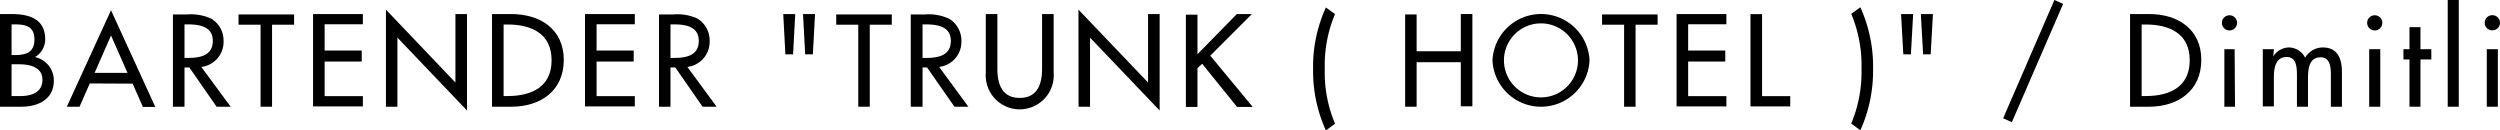
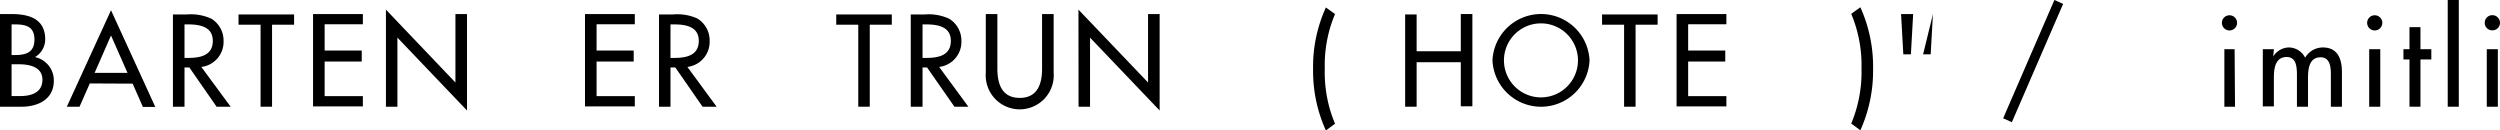
<svg xmlns="http://www.w3.org/2000/svg" viewBox="0 0 243.89 12.73">
  <title>アセット 15</title>
  <g id="レイヤー_2" data-name="レイヤー 2">
    <g id="レイヤー_1-2" data-name="レイヤー 1">
      <path d="M0,1.37H1.1c1.71,0,3.31.44,3.31,2.48a2,2,0,0,1-1,1.72v0A2.32,2.32,0,0,1,5.25,7.88c0,1.81-1.54,2.53-3.14,2.53H0Zm1.13,4h.29c1.06,0,1.94-.21,1.94-1.51S2.49,2.38,1.44,2.38H1.13Zm0,4H2c1,0,2.14-.31,2.14-1.59S2.83,6.27,1.82,6.27H1.13Z" />
      <path d="M8.76,8.14l-1,2.27H6.52L10.83,1l4.32,9.43H13.94l-1-2.27Zm2.07-4.68L9.23,7.11h3.21Z" />
      <path d="M22.5,10.41H21.13L18.47,6.58H18v3.83H16.87v-9h1.37a4.78,4.78,0,0,1,2.39.42A2.5,2.5,0,0,1,21.81,4a2.46,2.46,0,0,1-2.17,2.53ZM18,5.65h.36c1.15,0,2.4-.22,2.4-1.66S19.41,2.38,18.3,2.38H18Z" />
      <path d="M26.54,10.41H25.42v-8H23.27v-1h5.42v1H26.54Z" />
      <path d="M30.54,1.37H35.4v1H31.67V4.93h3.62V6H31.67V9.38H35.4v1H30.54Z" />
      <path d="M37.65.94l6.78,7.11V1.37h1.13v9.41L38.77,3.67v6.74H37.65Z" />
-       <path d="M48,1.37h1.87C52.68,1.37,55,2.83,55,5.84s-2.25,4.57-5.11,4.57H48Zm1.13,8h.39c2.3,0,4.29-.86,4.29-3.49s-2-3.49-4.29-3.49h-.39Z" />
      <path d="M57.07,1.37h4.86v1H58.2V4.93h3.62V6H58.2V9.38h3.73v1H57.07Z" />
      <path d="M69.91,10.41H68.54L65.88,6.58h-.47v3.83H64.29v-9h1.36A4.76,4.76,0,0,1,68,1.79,2.49,2.49,0,0,1,69.23,4a2.47,2.47,0,0,1-2.17,2.53Zm-4.5-4.76h.36c1.15,0,2.4-.22,2.4-1.66s-1.34-1.61-2.46-1.61h-.3Z" />
-       <path d="M77.58,1.37,77.37,5.3h-.75l-.21-3.93Zm1.93,0L79.3,5.3h-.75l-.21-3.93Z" />
      <path d="M84.85,10.41H83.73v-8H81.58v-1H87v1H84.85Z" />
      <path d="M94.47,10.41H93.11L90.44,6.58H90v3.83H88.85v-9h1.37a4.74,4.74,0,0,1,2.38.42A2.49,2.49,0,0,1,93.79,4a2.46,2.46,0,0,1-2.17,2.53ZM90,5.65h.36c1.15,0,2.4-.22,2.4-1.66s-1.35-1.61-2.46-1.61H90Z" />
      <path d="M97.3,1.37V6.71c0,1.47.44,2.84,2.18,2.84s2.18-1.37,2.18-2.84V1.37h1.13V7.09a3.32,3.32,0,1,1-6.62,0V1.37Z" />
      <path d="M105.21.94,112,8.05V1.37h1.13v9.41l-6.79-7.11v6.74h-1.12Z" />
-       <path d="M120.66,1.37h1.47l-4.06,4.06,4.14,5h-1.53l-3.4-4.21-.46.43v3.78h-1.13v-9h1.13V5.29Z" />
      <path d="M130.24,1.37a12.86,12.86,0,0,0-1,5.35,12.9,12.9,0,0,0,1,5.35l-.89.66a14,14,0,0,1-1.25-6,13.88,13.88,0,0,1,1.25-6Z" />
      <path d="M142.51,5V1.37h1.13v9h-1.13V6.07H138.2v4.34h-1.12v-9h1.12V5Z" />
      <path d="M155.07,5.89a4.74,4.74,0,0,1-9.47,0,4.74,4.74,0,0,1,9.47,0Zm-1.13,0a3.61,3.61,0,1,0-7.22,0,3.61,3.61,0,1,0,7.22,0Z" />
      <path d="M159.56,10.41h-1.12v-8h-2.15v-1h5.42v1h-2.15Z" />
      <path d="M163.56,1.37h4.86v1h-3.73V4.93h3.62V6h-3.62V9.38h3.73v1h-4.86Z" />
-       <path d="M171.9,9.38h2.75v1h-3.88v-9h1.13Z" />
      <path d="M181.49.71a14,14,0,0,1,1.24,6,14.11,14.11,0,0,1-1.24,6l-.89-.66a13,13,0,0,0,1-5.35,13,13,0,0,0-1-5.35Z" />
-       <path d="M186.64,1.37l-.22,3.93h-.74l-.22-3.93Zm1.93,0-.22,3.93h-.74l-.22-3.93Z" />
+       <path d="M186.64,1.37l-.22,3.93h-.74l-.22-3.93Zm1.93,0-.22,3.93h-.74Z" />
      <path d="M201.27.38l-5,11.54-.85-.38,5-11.54Z" />
-       <path d="M207.8,1.37h1.87c2.77,0,5.08,1.46,5.08,4.47s-2.26,4.57-5.11,4.57H207.8Zm1.13,8h.4c2.3,0,4.29-.86,4.29-3.49s-2-3.49-4.29-3.49h-.4Z" />
      <path d="M218.24,2.23a.74.74,0,0,1-1.48,0,.74.74,0,1,1,1.48,0Zm-.2,8.18H217V4.8H218Z" />
      <path d="M221.77,5.51h0a1.84,1.84,0,0,1,1.49-.88,1.79,1.79,0,0,1,1.62,1,2,2,0,0,1,1.73-1c1.47,0,1.86,1.15,1.86,2.42v3.36h-1.08V7.23c0-.72-.1-1.64-1-1.64-1.15,0-1.23,1.2-1.23,2.06v2.76h-1.08v-3c0-.73,0-1.85-1-1.85-1.15,0-1.25,1.19-1.25,2.06v2.76h-1.08V4.8h1.08Z" />
      <path d="M232.41,2.23a.74.74,0,0,1-1.48,0,.74.74,0,1,1,1.48,0Zm-.2,8.18h-1.08V4.8h1.08Z" />
      <path d="M236.13,10.41h-1.07V5.8h-.59v-1h.59V2.65h1.07V4.8h1.06v1h-1.06Z" />
      <path d="M239.87,10.41h-1.08V0h1.08Z" />
      <path d="M243.89,2.23a.74.74,0,0,1-.75.73.73.73,0,0,1-.74-.73.74.74,0,0,1,.74-.75A.75.75,0,0,1,243.89,2.23Zm-.21,8.18H242.6V4.8h1.08Z" />
    </g>
  </g>
</svg>